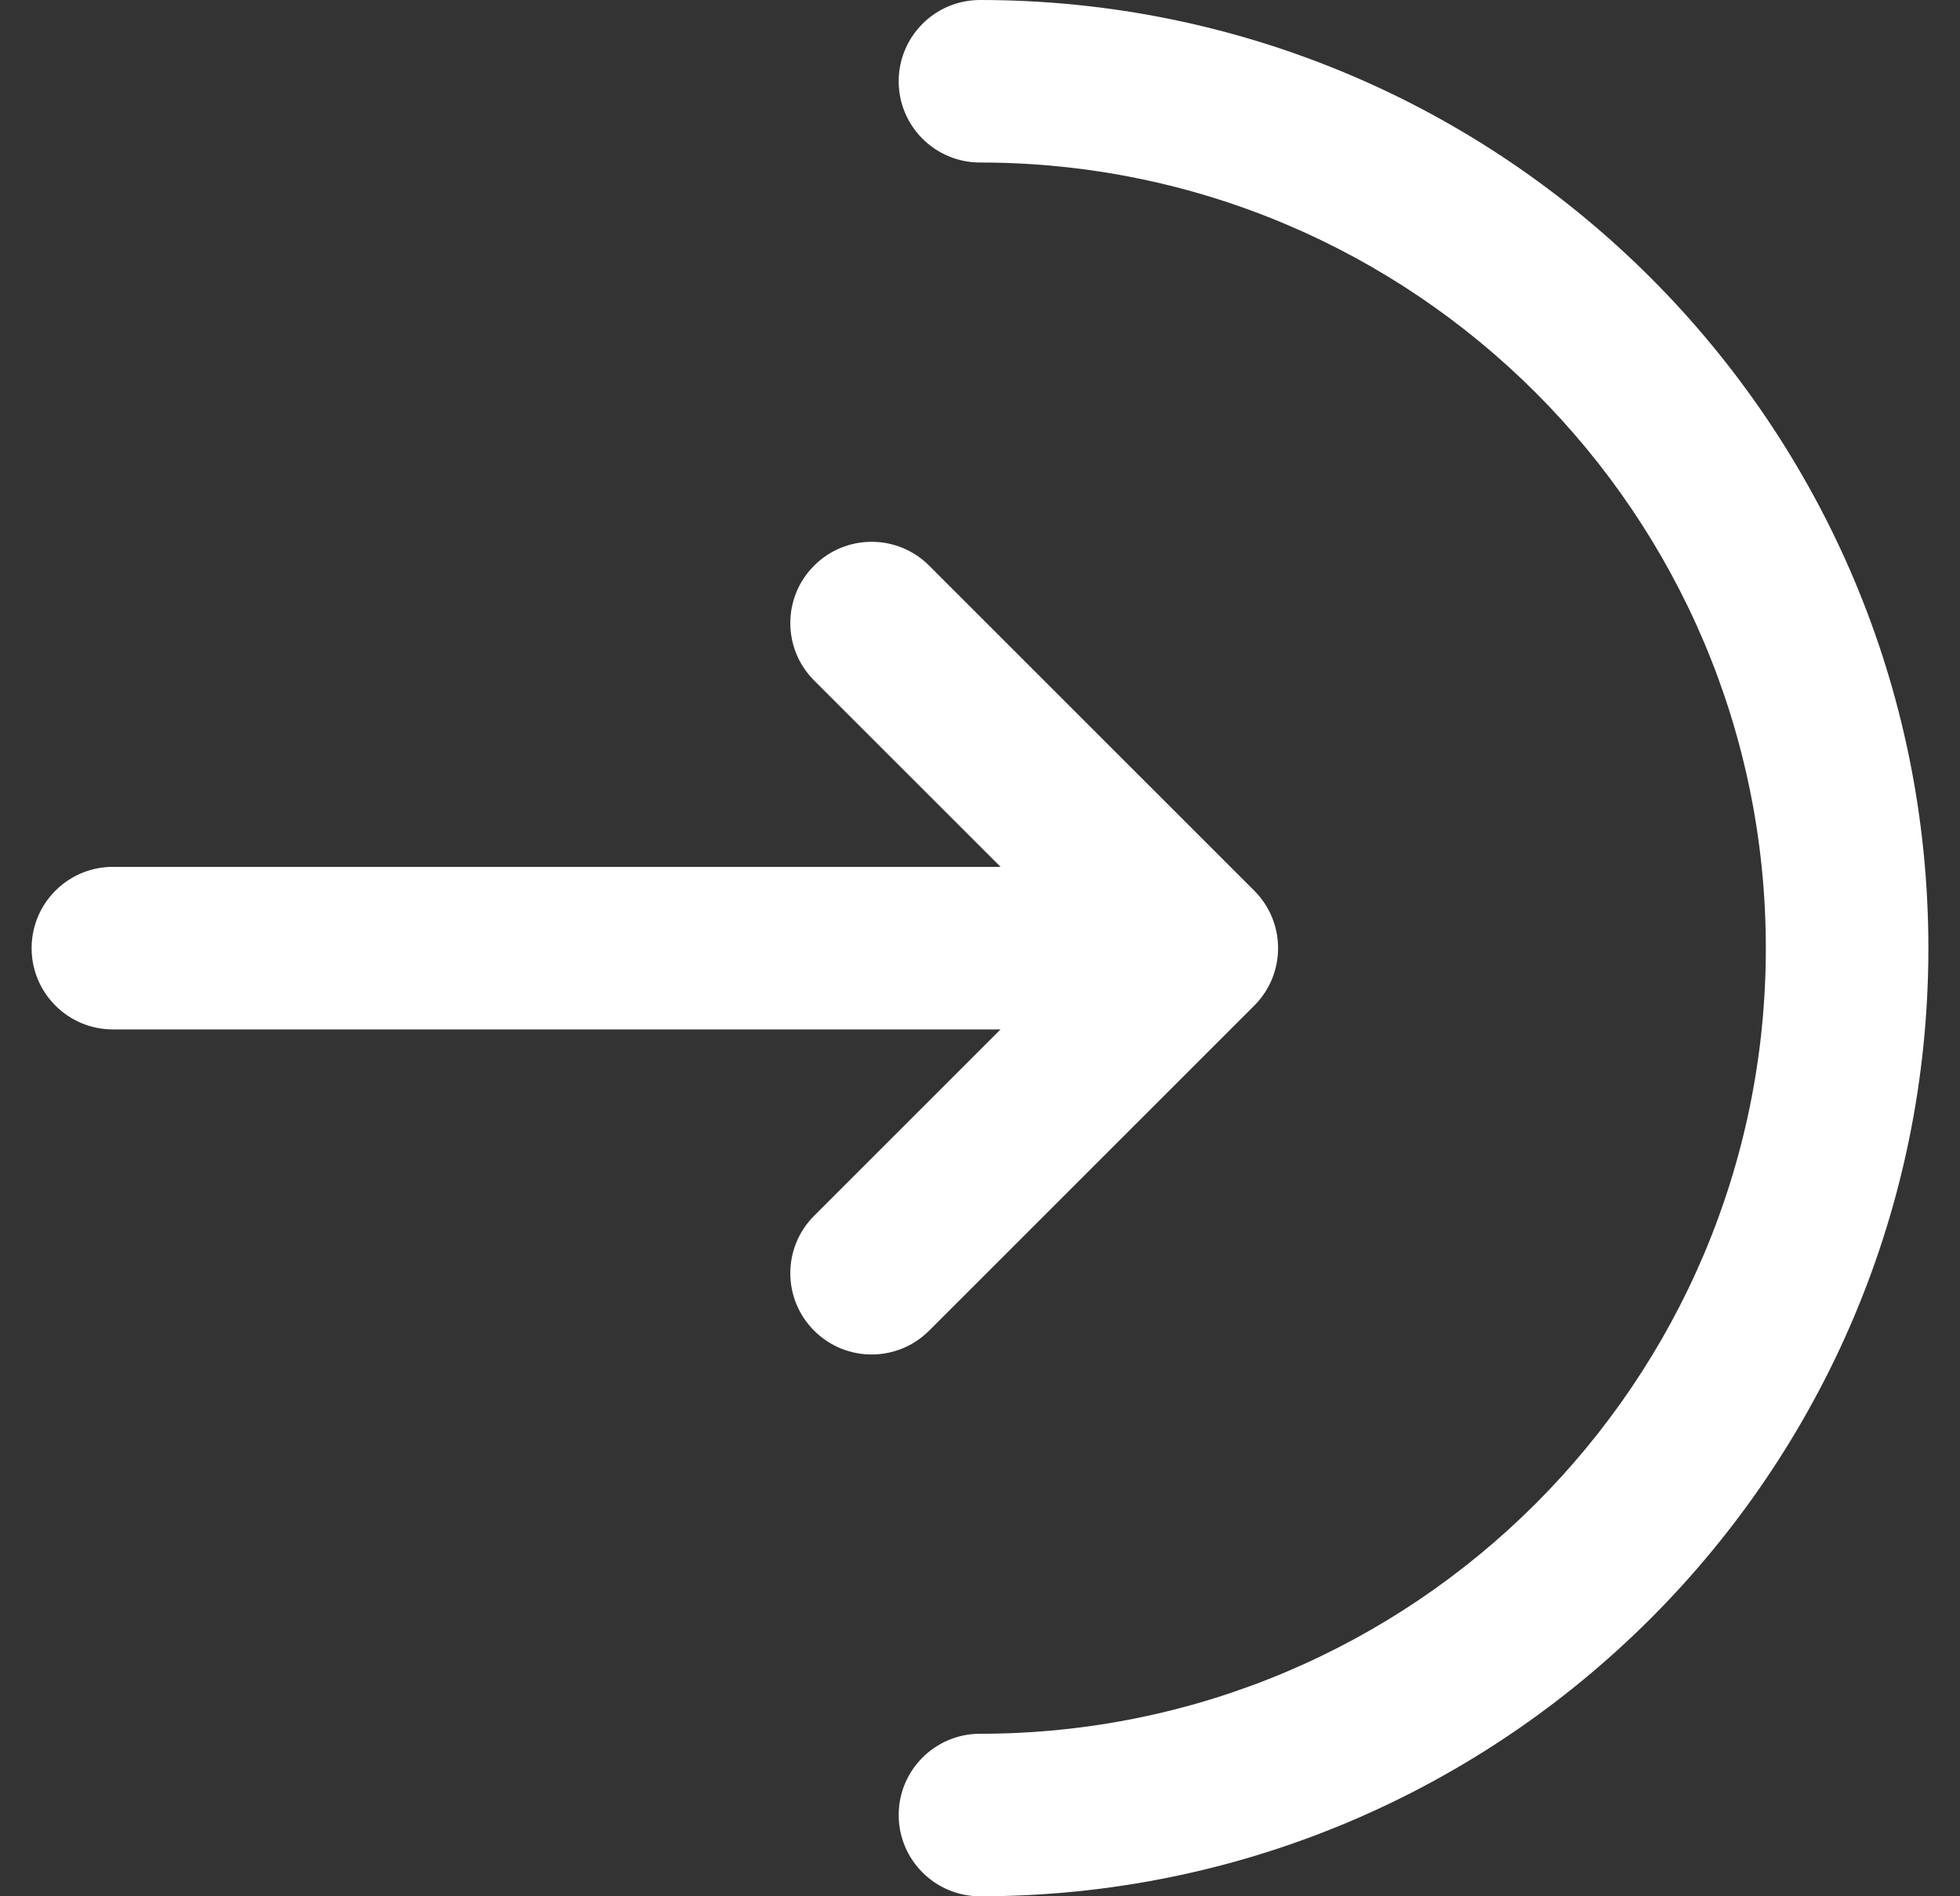
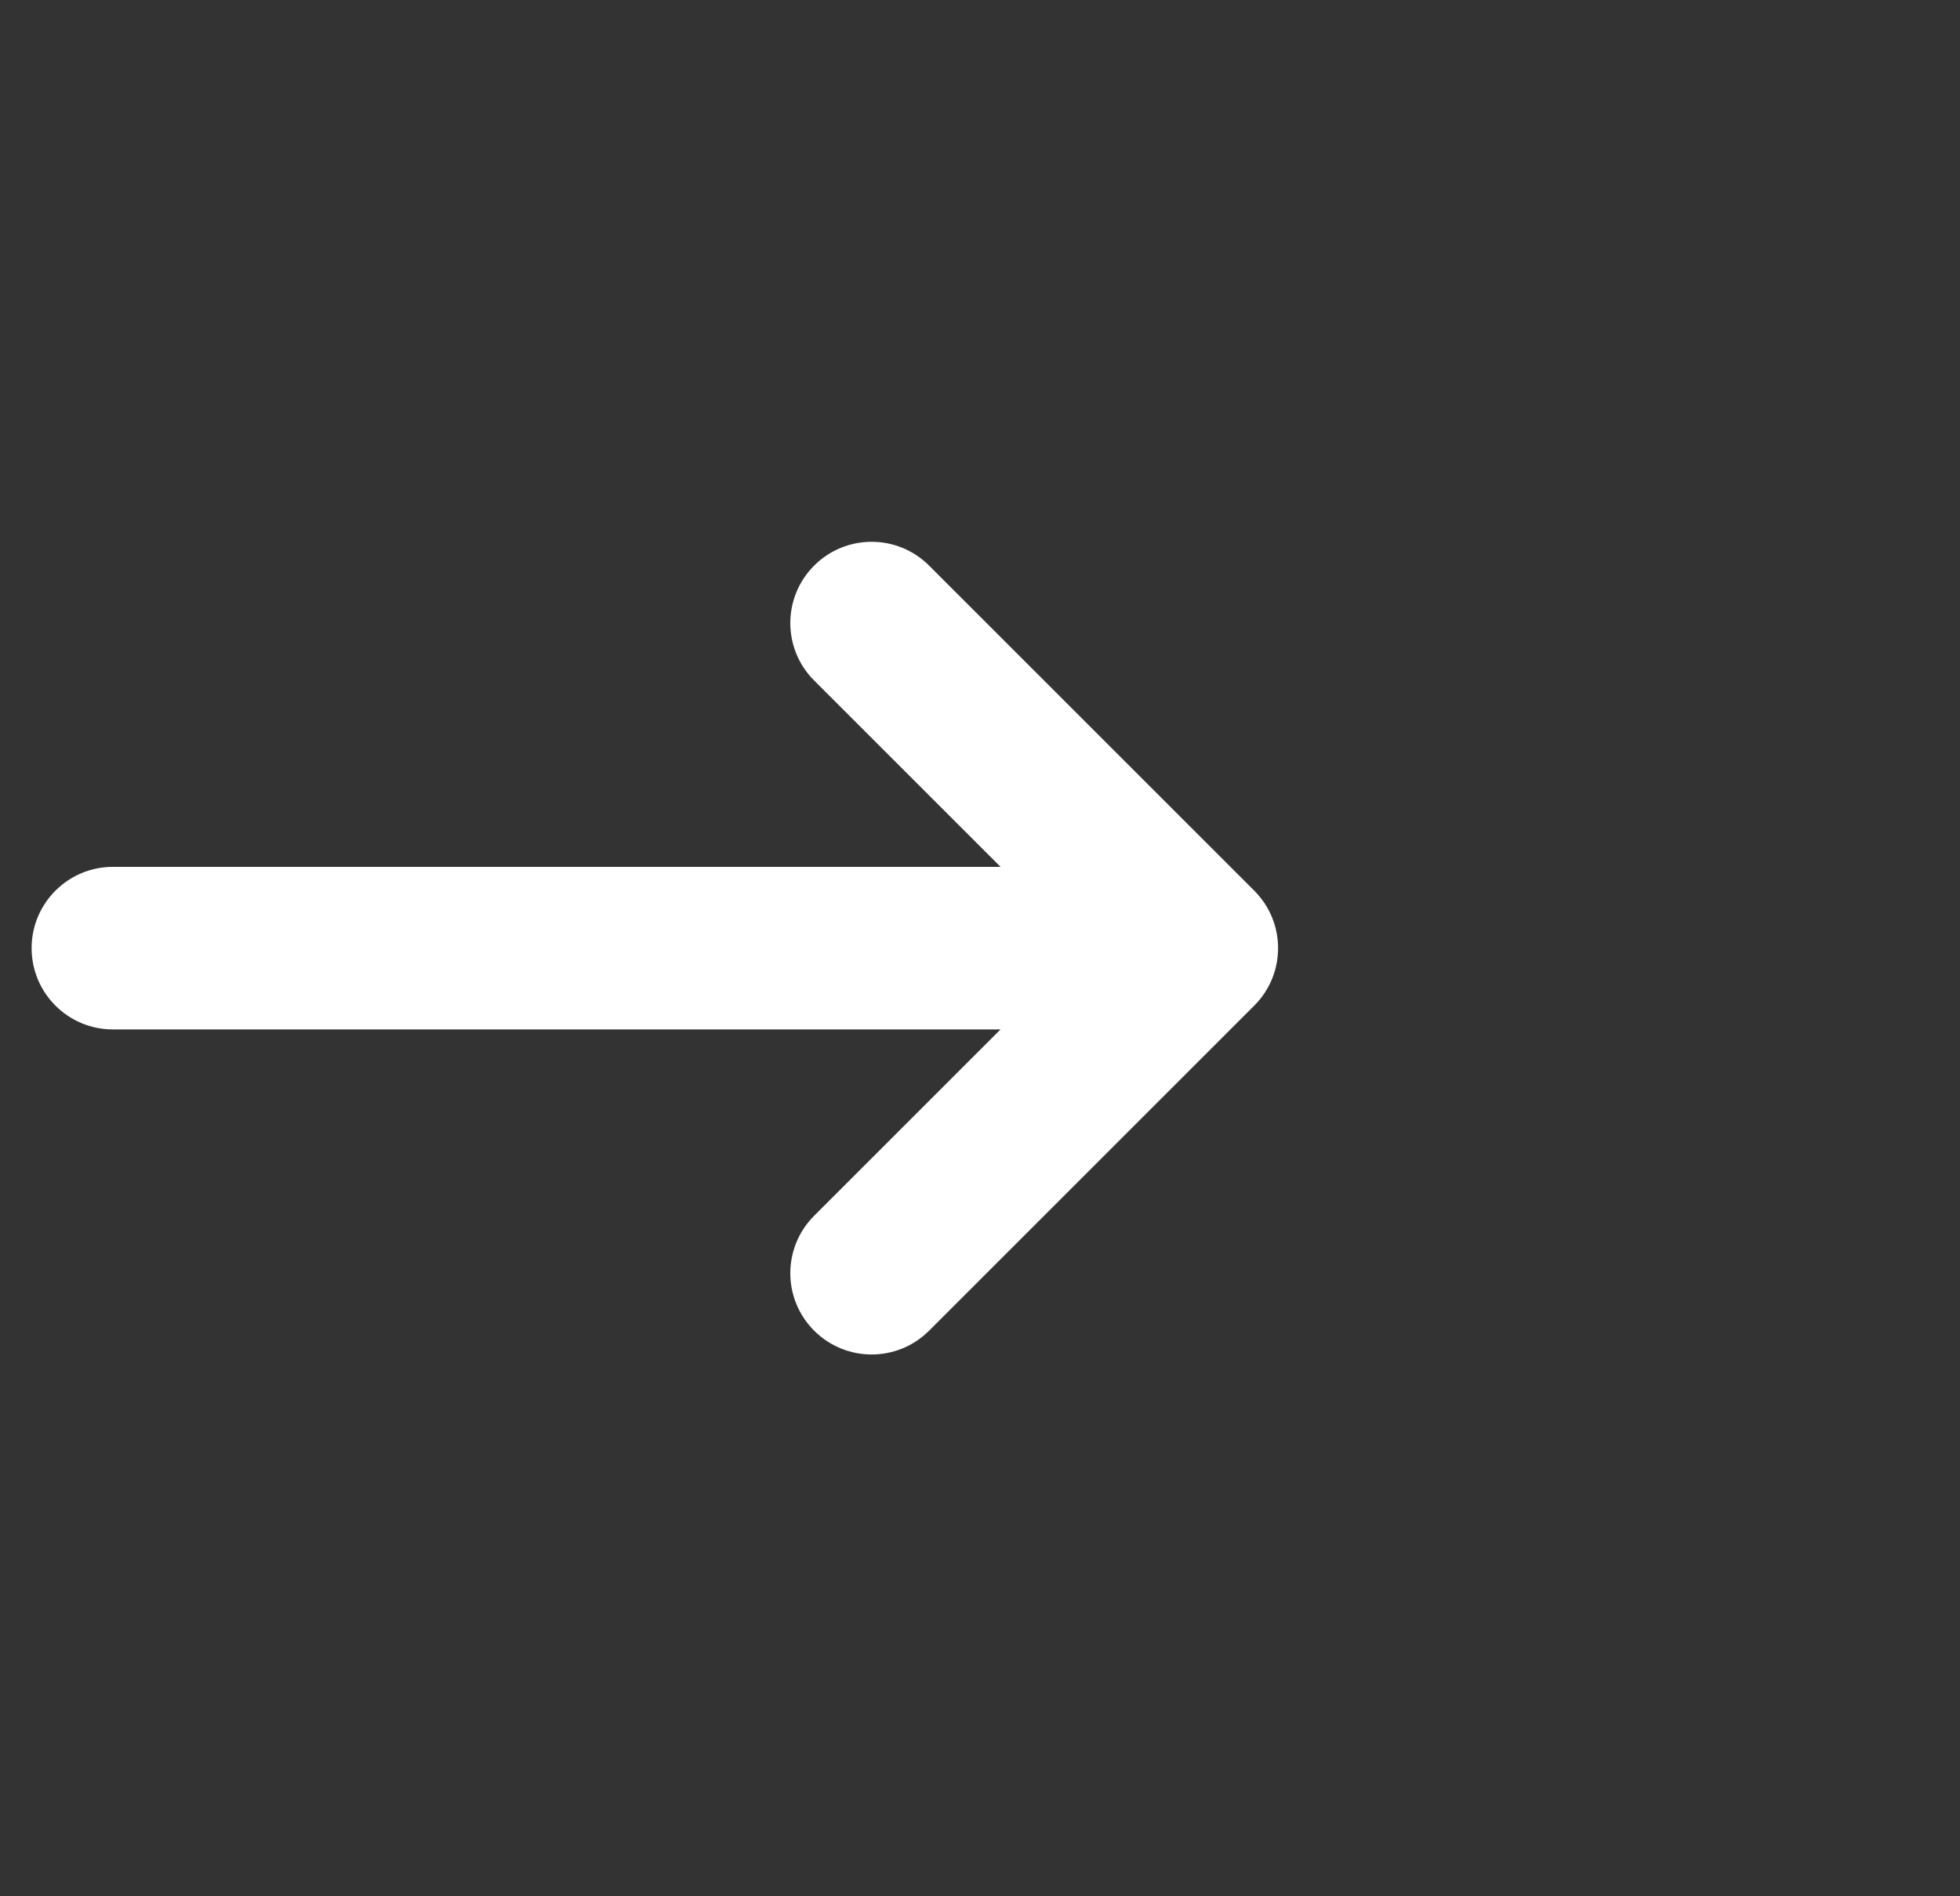
<svg xmlns="http://www.w3.org/2000/svg" width="31" height="30" viewBox="0 0 31 30" fill="none">
  <rect x="0" y="0" width="31" height="30" fill="#333333" stroke="none" />
-   <path d="M15.5 0C14.79 0 14.214 0.576 14.214 1.286C14.214 1.996 14.79 2.571 15.5 2.571C22.364 2.571 27.929 8.136 27.929 15C27.929 21.864 22.364 27.429 15.5 27.429C14.79 27.429 14.214 28.004 14.214 28.714C14.214 29.424 14.79 30 15.5 30C23.784 30 30.5 23.284 30.5 15C30.5 6.716 23.784 0 15.5 0Z" fill="white" />
  <path d="M12.877 10.766C12.374 10.264 12.374 9.45 12.877 8.948C13.379 8.446 14.193 8.446 14.695 8.948L19.838 14.091C20.34 14.593 20.34 15.407 19.838 15.909L14.695 21.052C14.193 21.554 13.379 21.554 12.877 21.052C12.374 20.55 12.374 19.736 12.877 19.234L15.825 16.286H1.786C1.076 16.286 0.5 15.71 0.5 15C0.5 14.29 1.076 13.714 1.786 13.714H15.825L12.877 10.766Z" fill="white" />
</svg>